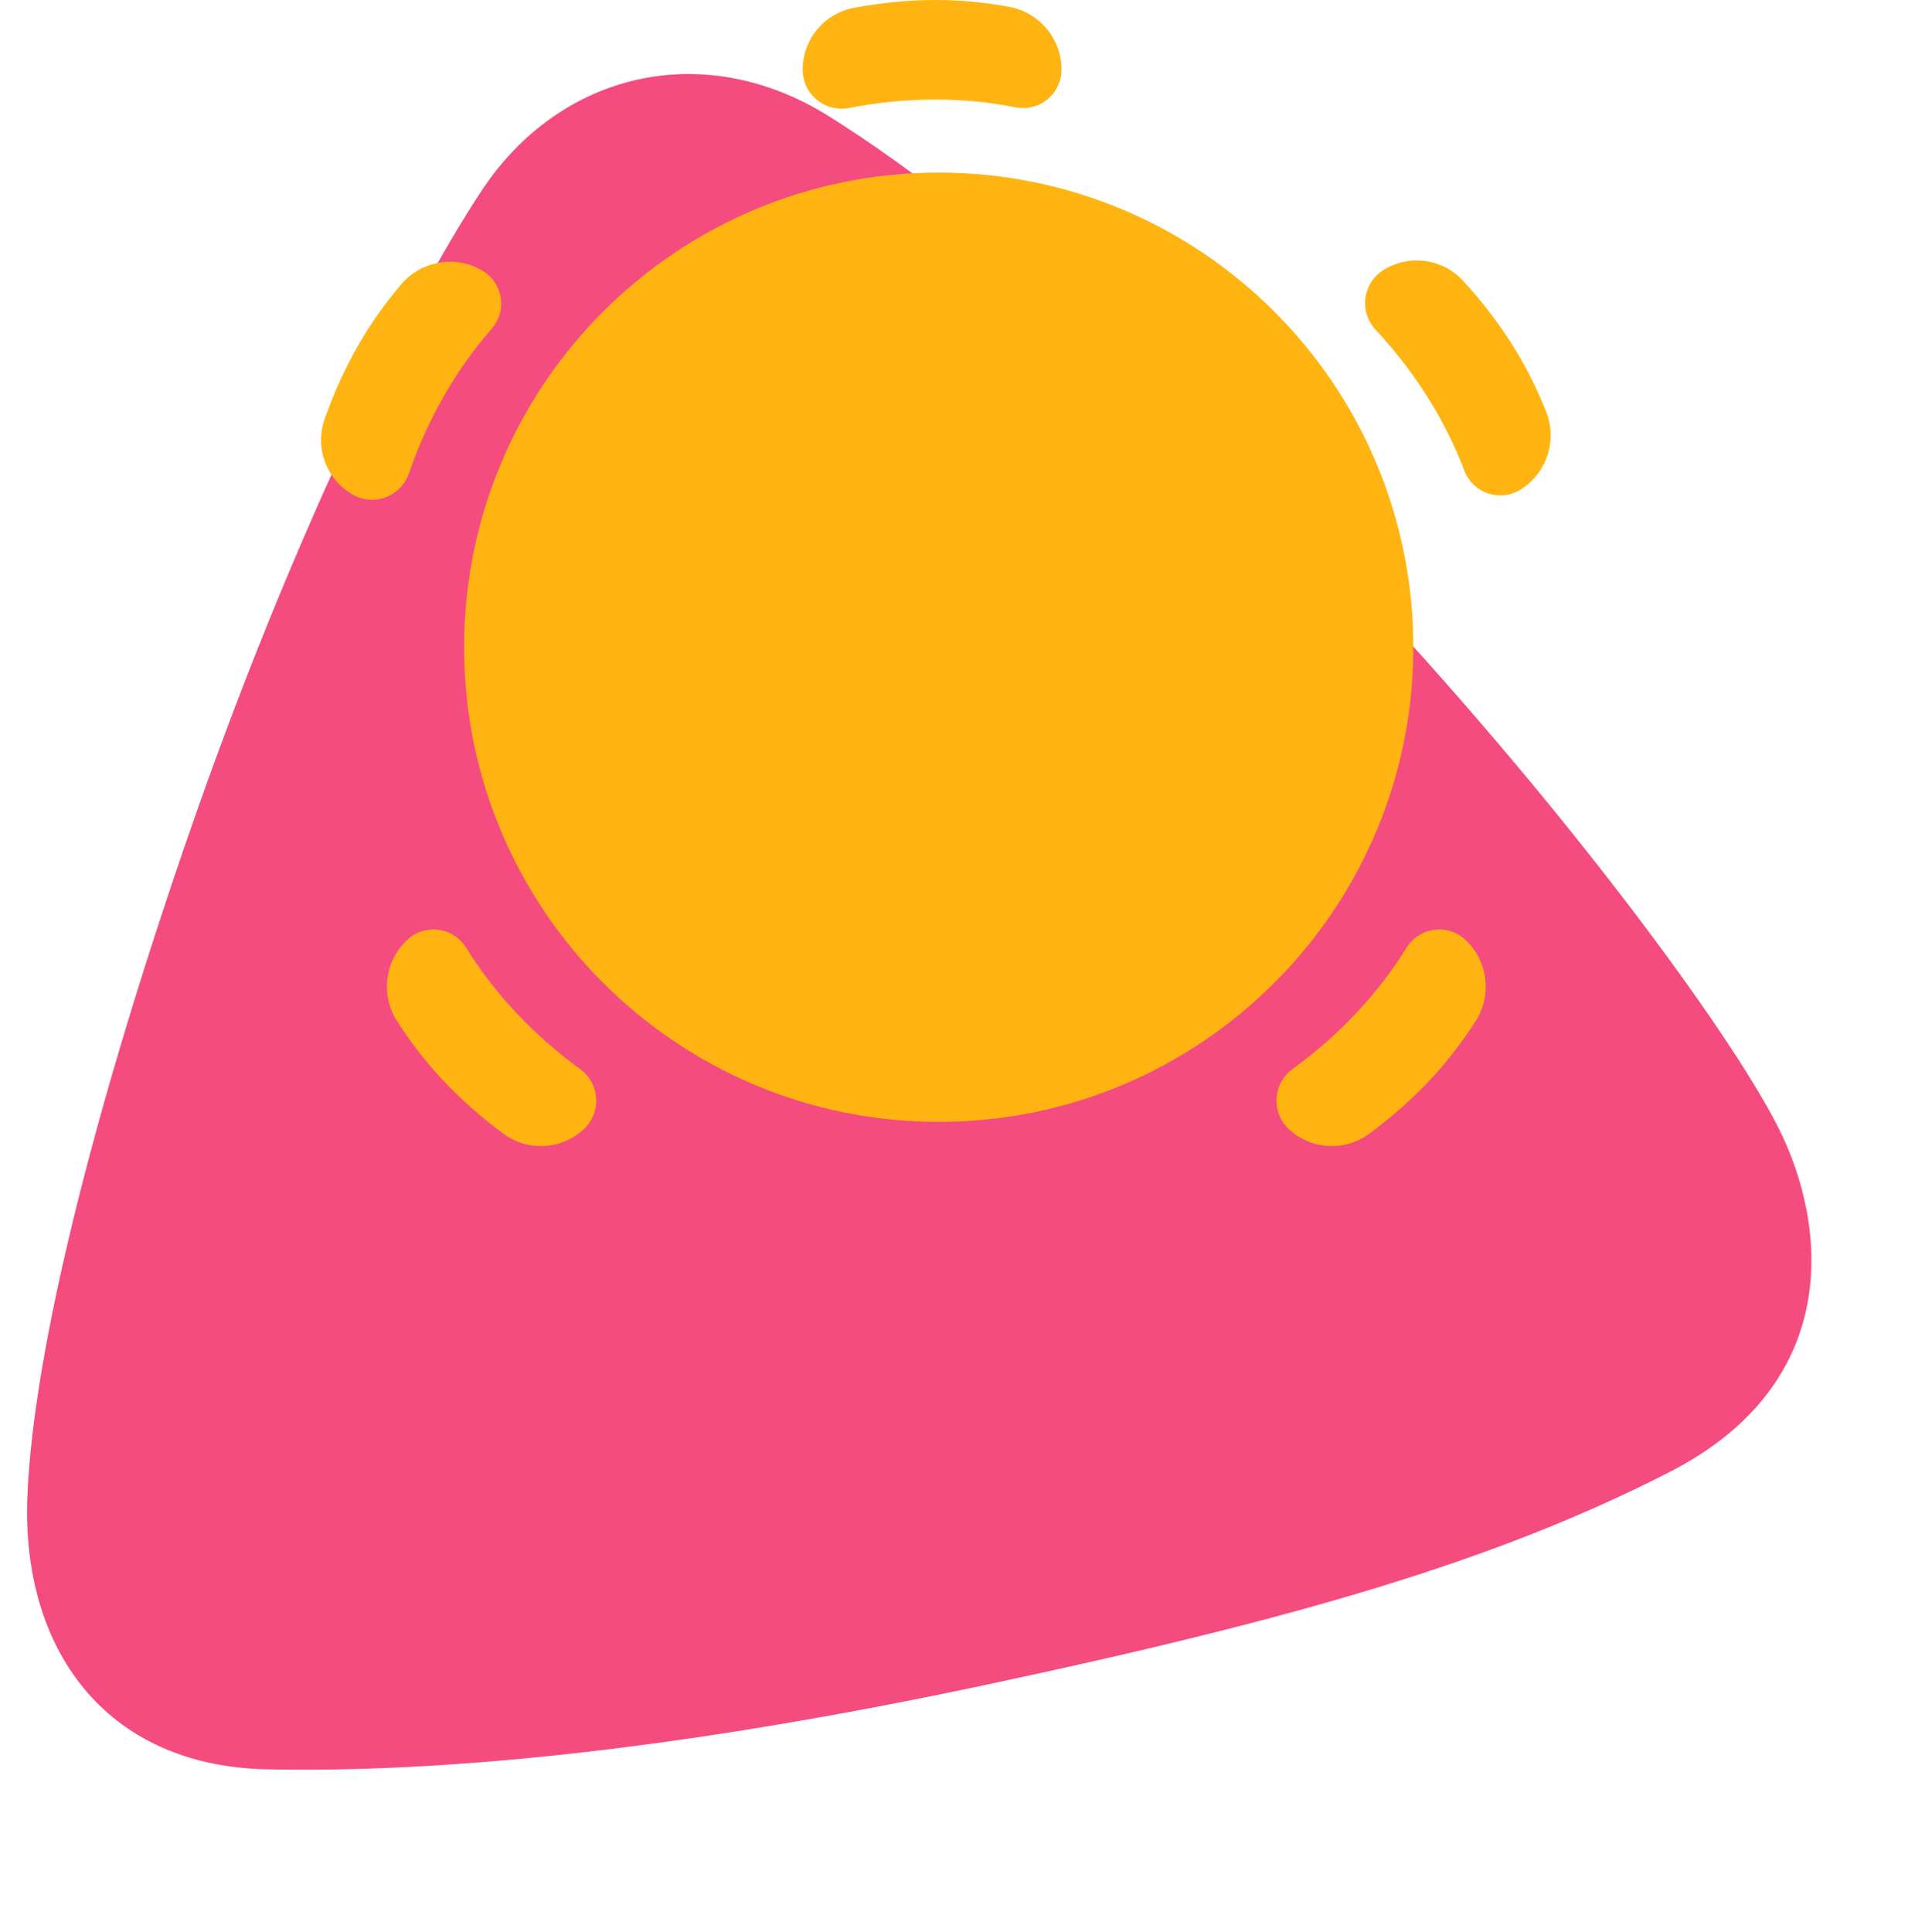
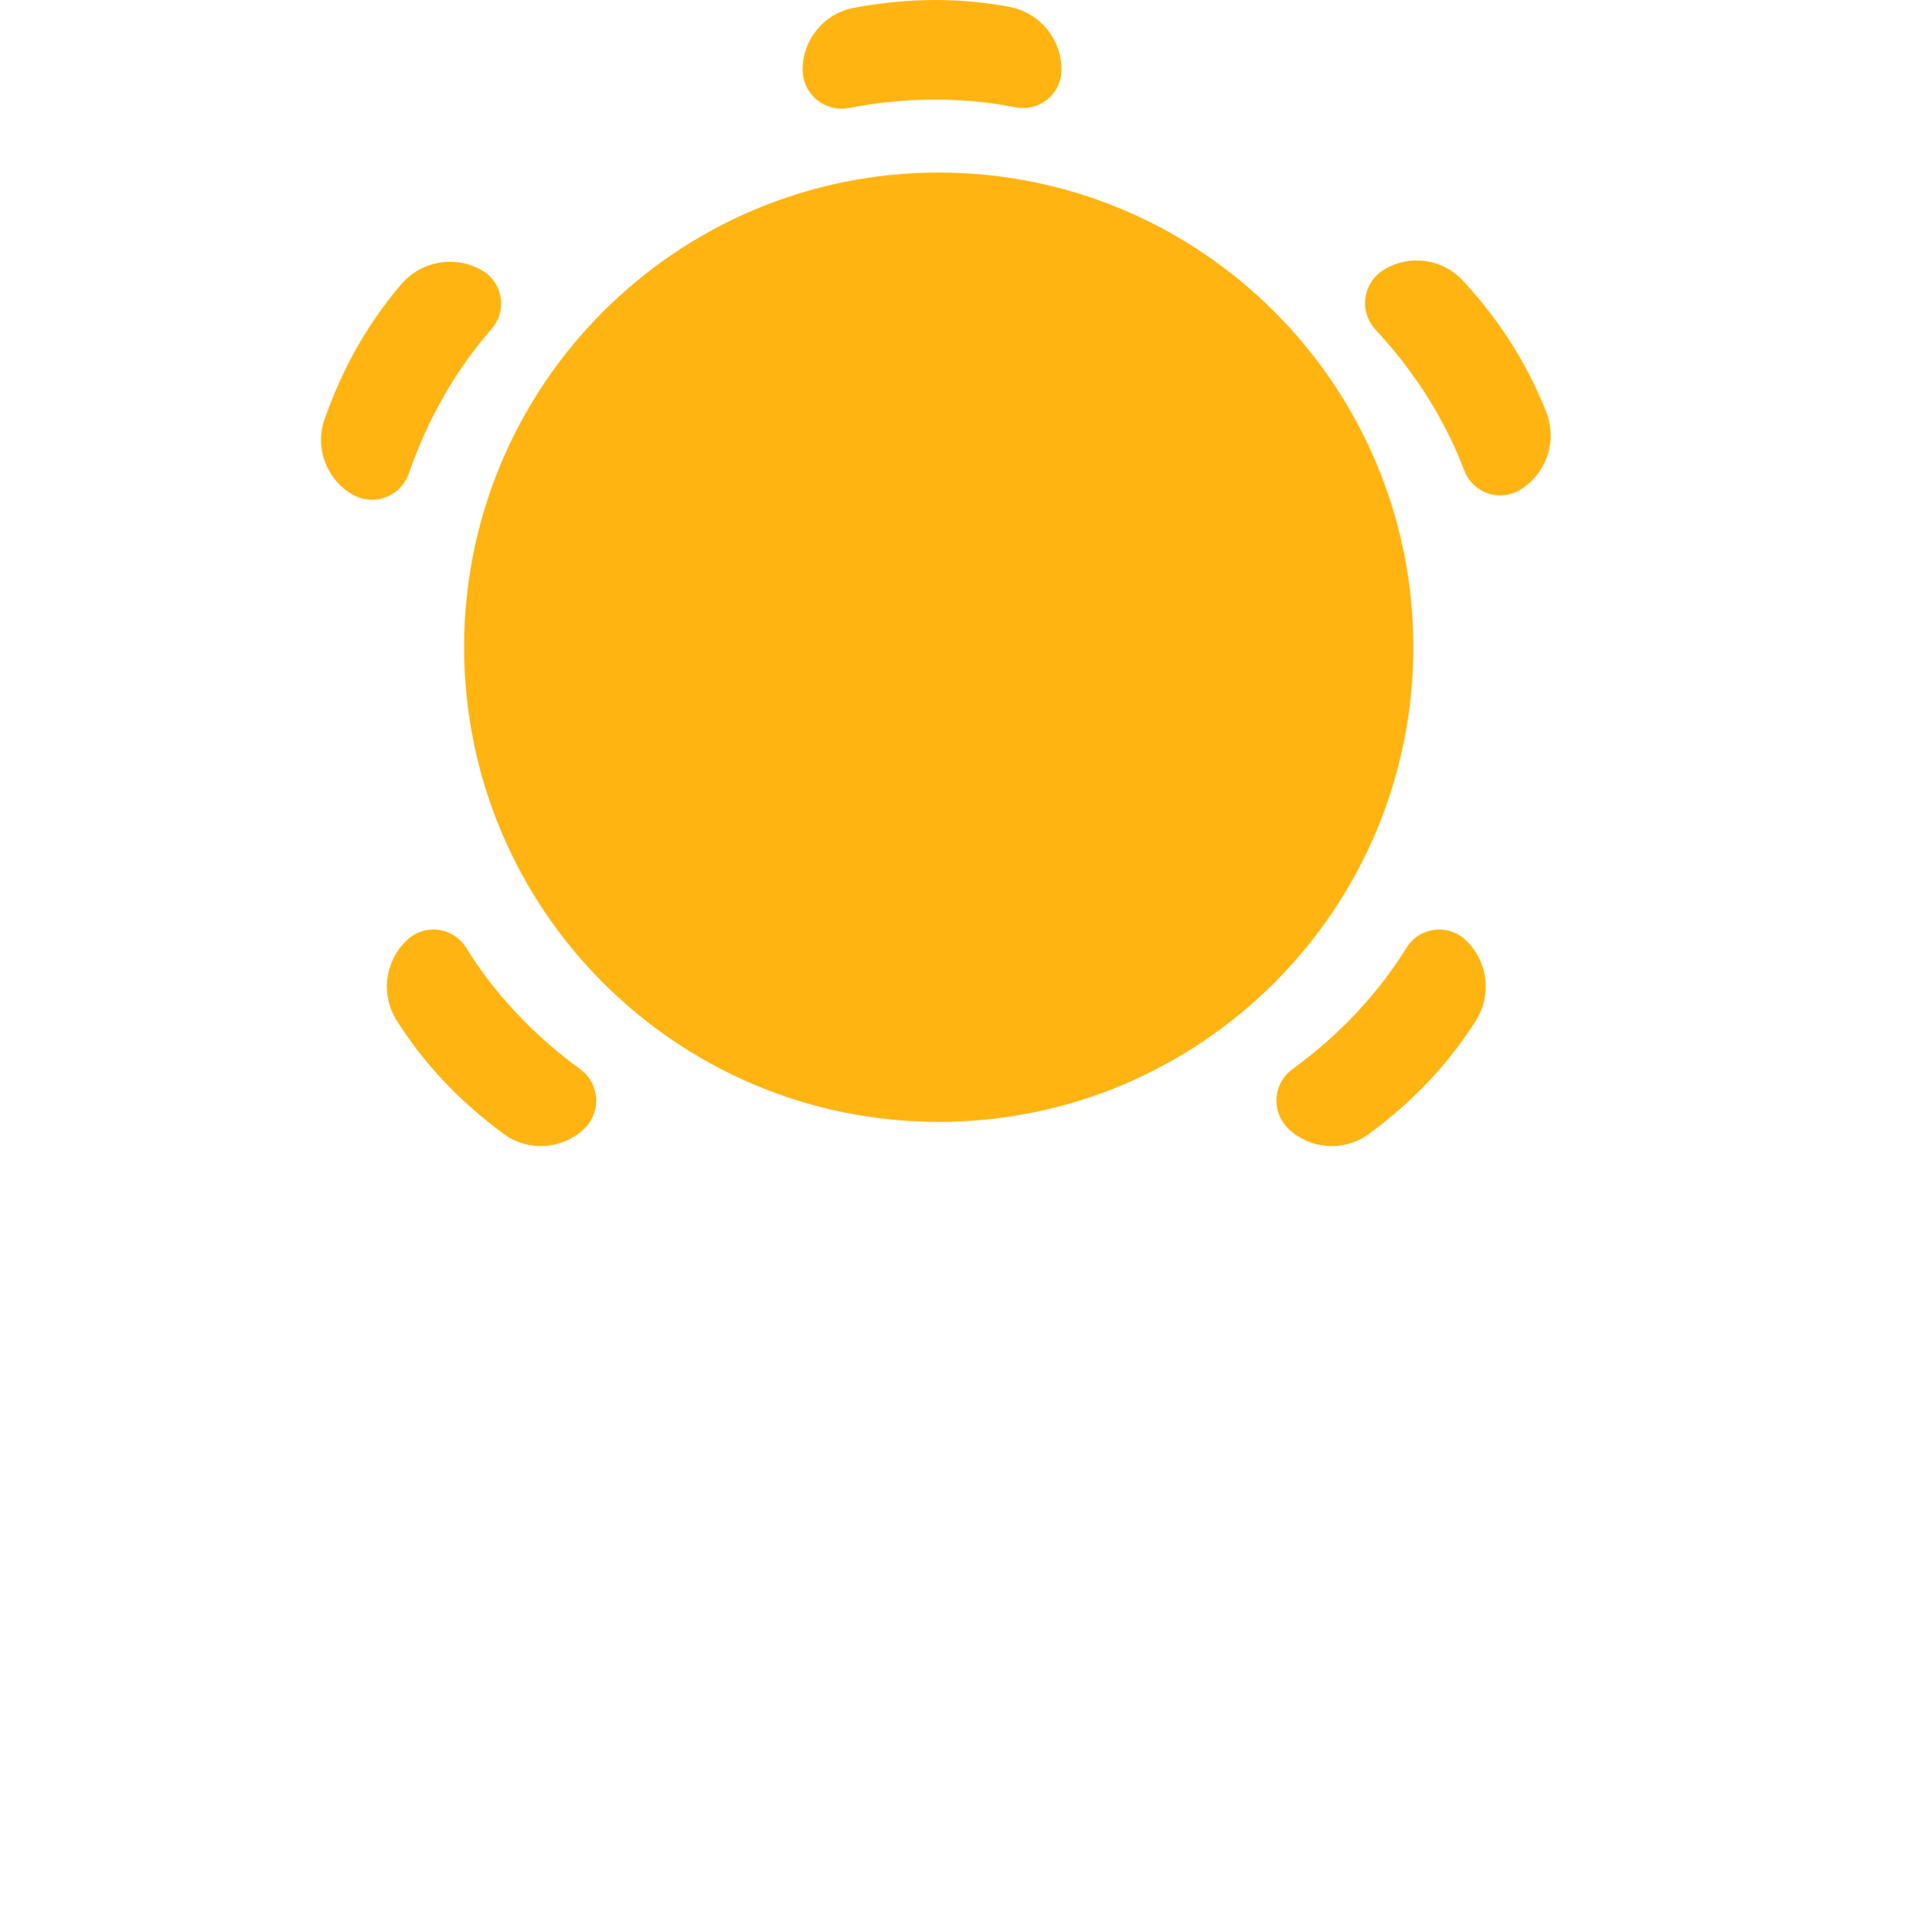
<svg xmlns="http://www.w3.org/2000/svg" width="290px" height="291px" viewBox="0 0 290 291" version="1.1">
  <title>price-sun</title>
  <g id="Design" stroke="none" stroke-width="1" fill="none" fill-rule="evenodd">
    <g id="illustration" transform="translate(-466, -1988)">
      <g id="price-sun" transform="translate(466, 1988)">
-         <path d="M111.604,20.368 C134.82,31.765 162.546,51.861 196.996,81.416 C231.445,110.971 260.515,142.757 269.588,156.75 C278.661,170.742 283.371,194.161 258.821,210.183 C234.271,226.205 205.352,238.007 159.935,252.775 C112.43,268.222 77.915,274.765 53.336,276.826 C28.757,278.889 14.674,262.333 13.161,239.915 C11.647,217.498 17.315,179.051 27.049,137.351 C37.375,93.11 50.914,55.622 60.663,36.889 C70.41,18.157 91.302,10.4 111.604,20.368" id="triangle-02" fill="#F44C7F" transform="translate(144.918, 146.5) rotate(6) translate(-144.918, -146.5) " />
        <path d="M69.53,141.862 C69.789,142.14 70.02,142.443 70.22,142.766 C72.317,146.16 74.784,149.378 77.622,152.421 C80.572,155.584 83.83,158.46 87.398,161.048 C90.024,162.953 90.608,166.627 88.703,169.253 C88.481,169.559 88.231,169.842 87.954,170.1 C84.608,173.221 79.511,173.508 75.834,170.784 C72.388,168.231 69.318,165.511 66.625,162.622 C64.101,159.916 61.828,156.977 59.804,153.804 C57.306,149.887 57.959,144.745 61.357,141.577 C63.692,139.399 67.352,139.527 69.53,141.862 Z M212.587,141.862 C214.765,139.527 218.425,139.399 220.76,141.577 C224.158,144.745 224.811,149.887 222.313,153.804 C220.289,156.977 218.016,159.916 215.492,162.622 C212.799,165.511 209.729,168.231 206.283,170.784 C202.606,173.508 197.509,173.221 194.162,170.1 C193.886,169.842 193.636,169.559 193.414,169.253 C191.509,166.627 192.093,162.953 194.719,161.048 C198.287,158.46 201.545,155.584 204.495,152.421 C207.333,149.378 209.8,146.16 211.897,142.766 C212.097,142.443 212.328,142.14 212.587,141.862 Z M141.418,26 C180.906,26 212.918,58.012 212.918,97.5 C212.918,136.988 180.906,169 141.418,169 C101.929,169 69.918,136.988 69.918,97.5 C69.918,58.012 101.929,26 141.418,26 Z M72.608,40.724 C75.373,42.321 76.321,45.857 74.724,48.623 C74.534,48.952 74.312,49.262 74.062,49.548 C71.429,52.545 69.073,55.846 66.993,59.449 C64.83,63.195 63.033,67.152 61.601,71.32 C60.547,74.388 57.205,76.021 54.136,74.967 C53.779,74.844 53.435,74.688 53.108,74.499 C49.145,72.211 47.379,67.42 48.909,63.108 C50.343,59.066 52.047,55.335 54.022,51.915 C55.872,48.71 58.018,45.677 60.461,42.814 C63.476,39.28 68.584,38.401 72.608,40.724 Z M220.435,42.319 C223.33,45.482 225.824,48.739 227.917,52.088 C229.878,55.226 231.549,58.545 232.93,62.045 C234.635,66.367 233.013,71.29 229.073,73.752 C226.364,75.444 222.797,74.621 221.104,71.912 C220.903,71.59 220.734,71.248 220.599,70.893 C219.188,67.162 217.38,63.532 215.176,60.004 C212.884,56.335 210.234,52.891 207.226,49.669 C205.011,47.298 205.138,43.581 207.51,41.366 C207.786,41.108 208.086,40.878 208.406,40.678 C212.287,38.253 217.345,38.943 220.435,42.319 Z M140.933,0 C144.634,0 148.334,0.342 152.034,1.026 C156.602,1.87 159.918,5.854 159.918,10.5 C159.918,13.694 157.329,16.283 154.135,16.283 C153.755,16.283 153.376,16.245 153.003,16.171 C149.091,15.39 145.055,15 140.894,15 C136.569,15 132.243,15.422 127.918,16.266 C124.733,16.887 121.648,14.809 121.027,11.625 C120.954,11.254 120.918,10.878 120.918,10.5 C120.918,5.924 124.184,2 128.683,1.169 C132.901,0.39 136.984,0 140.933,0 Z" id="Combined-Shape" fill="#FFB412" />
      </g>
    </g>
  </g>
</svg>